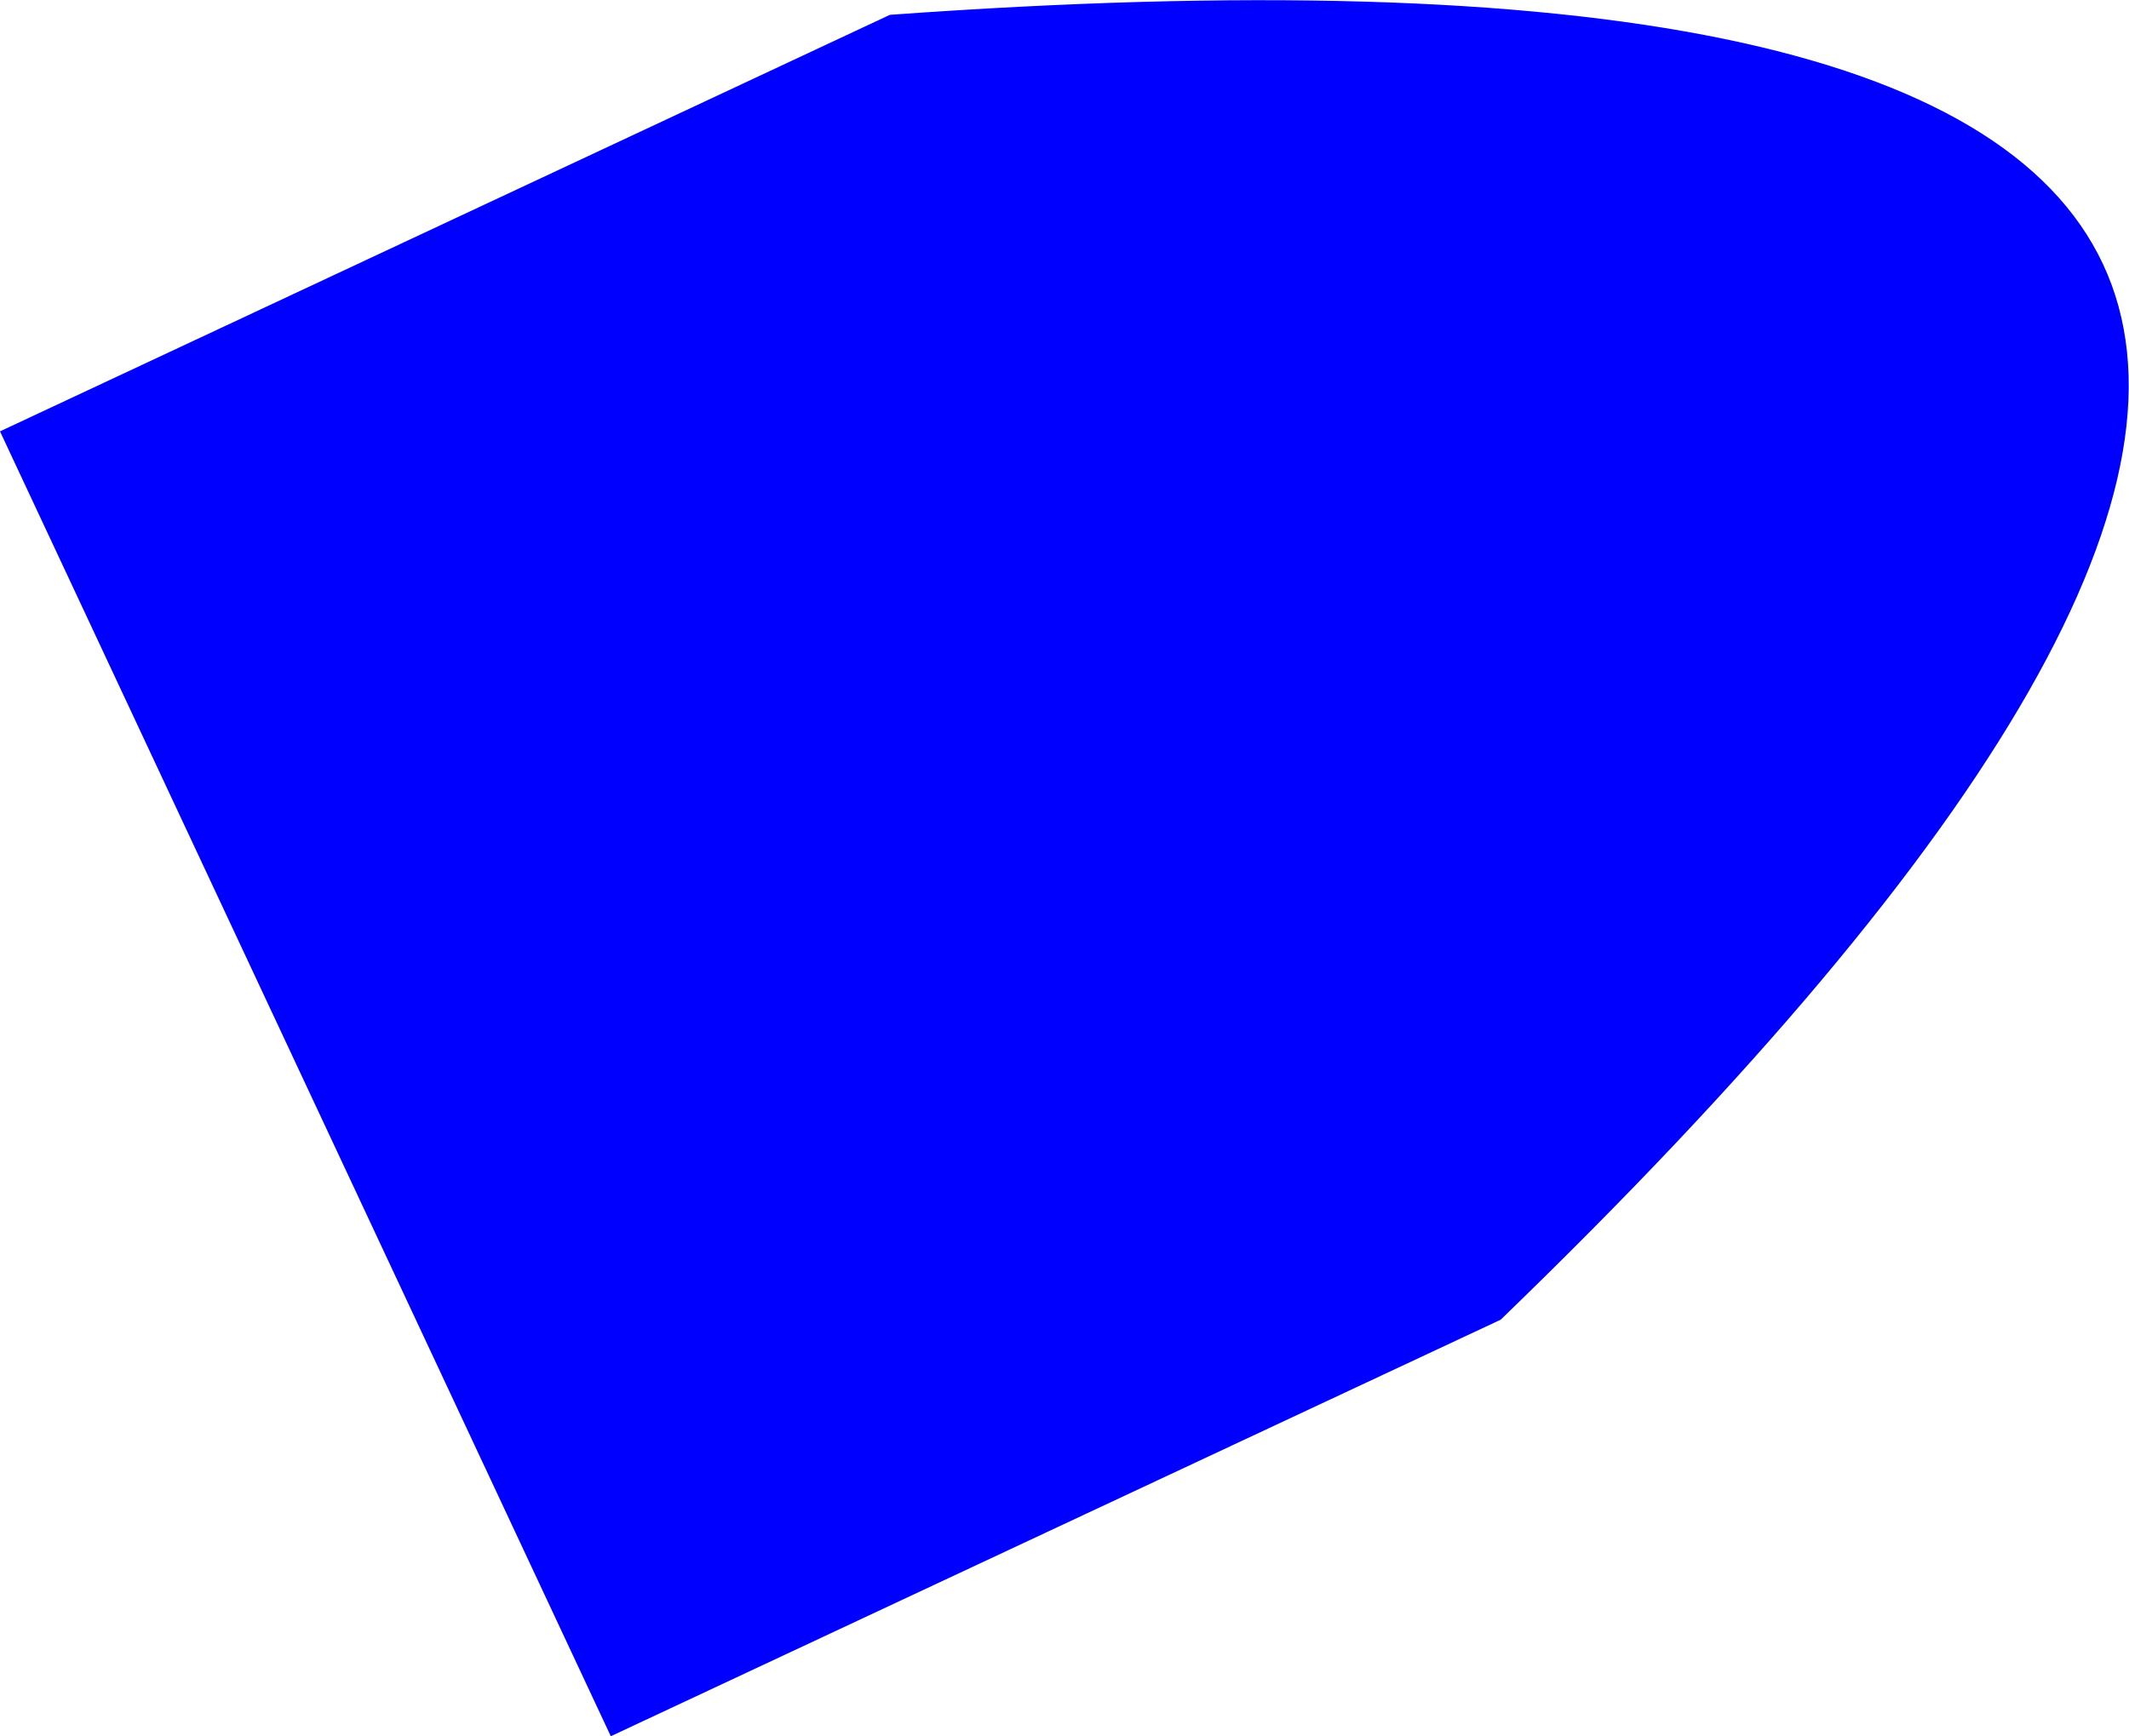
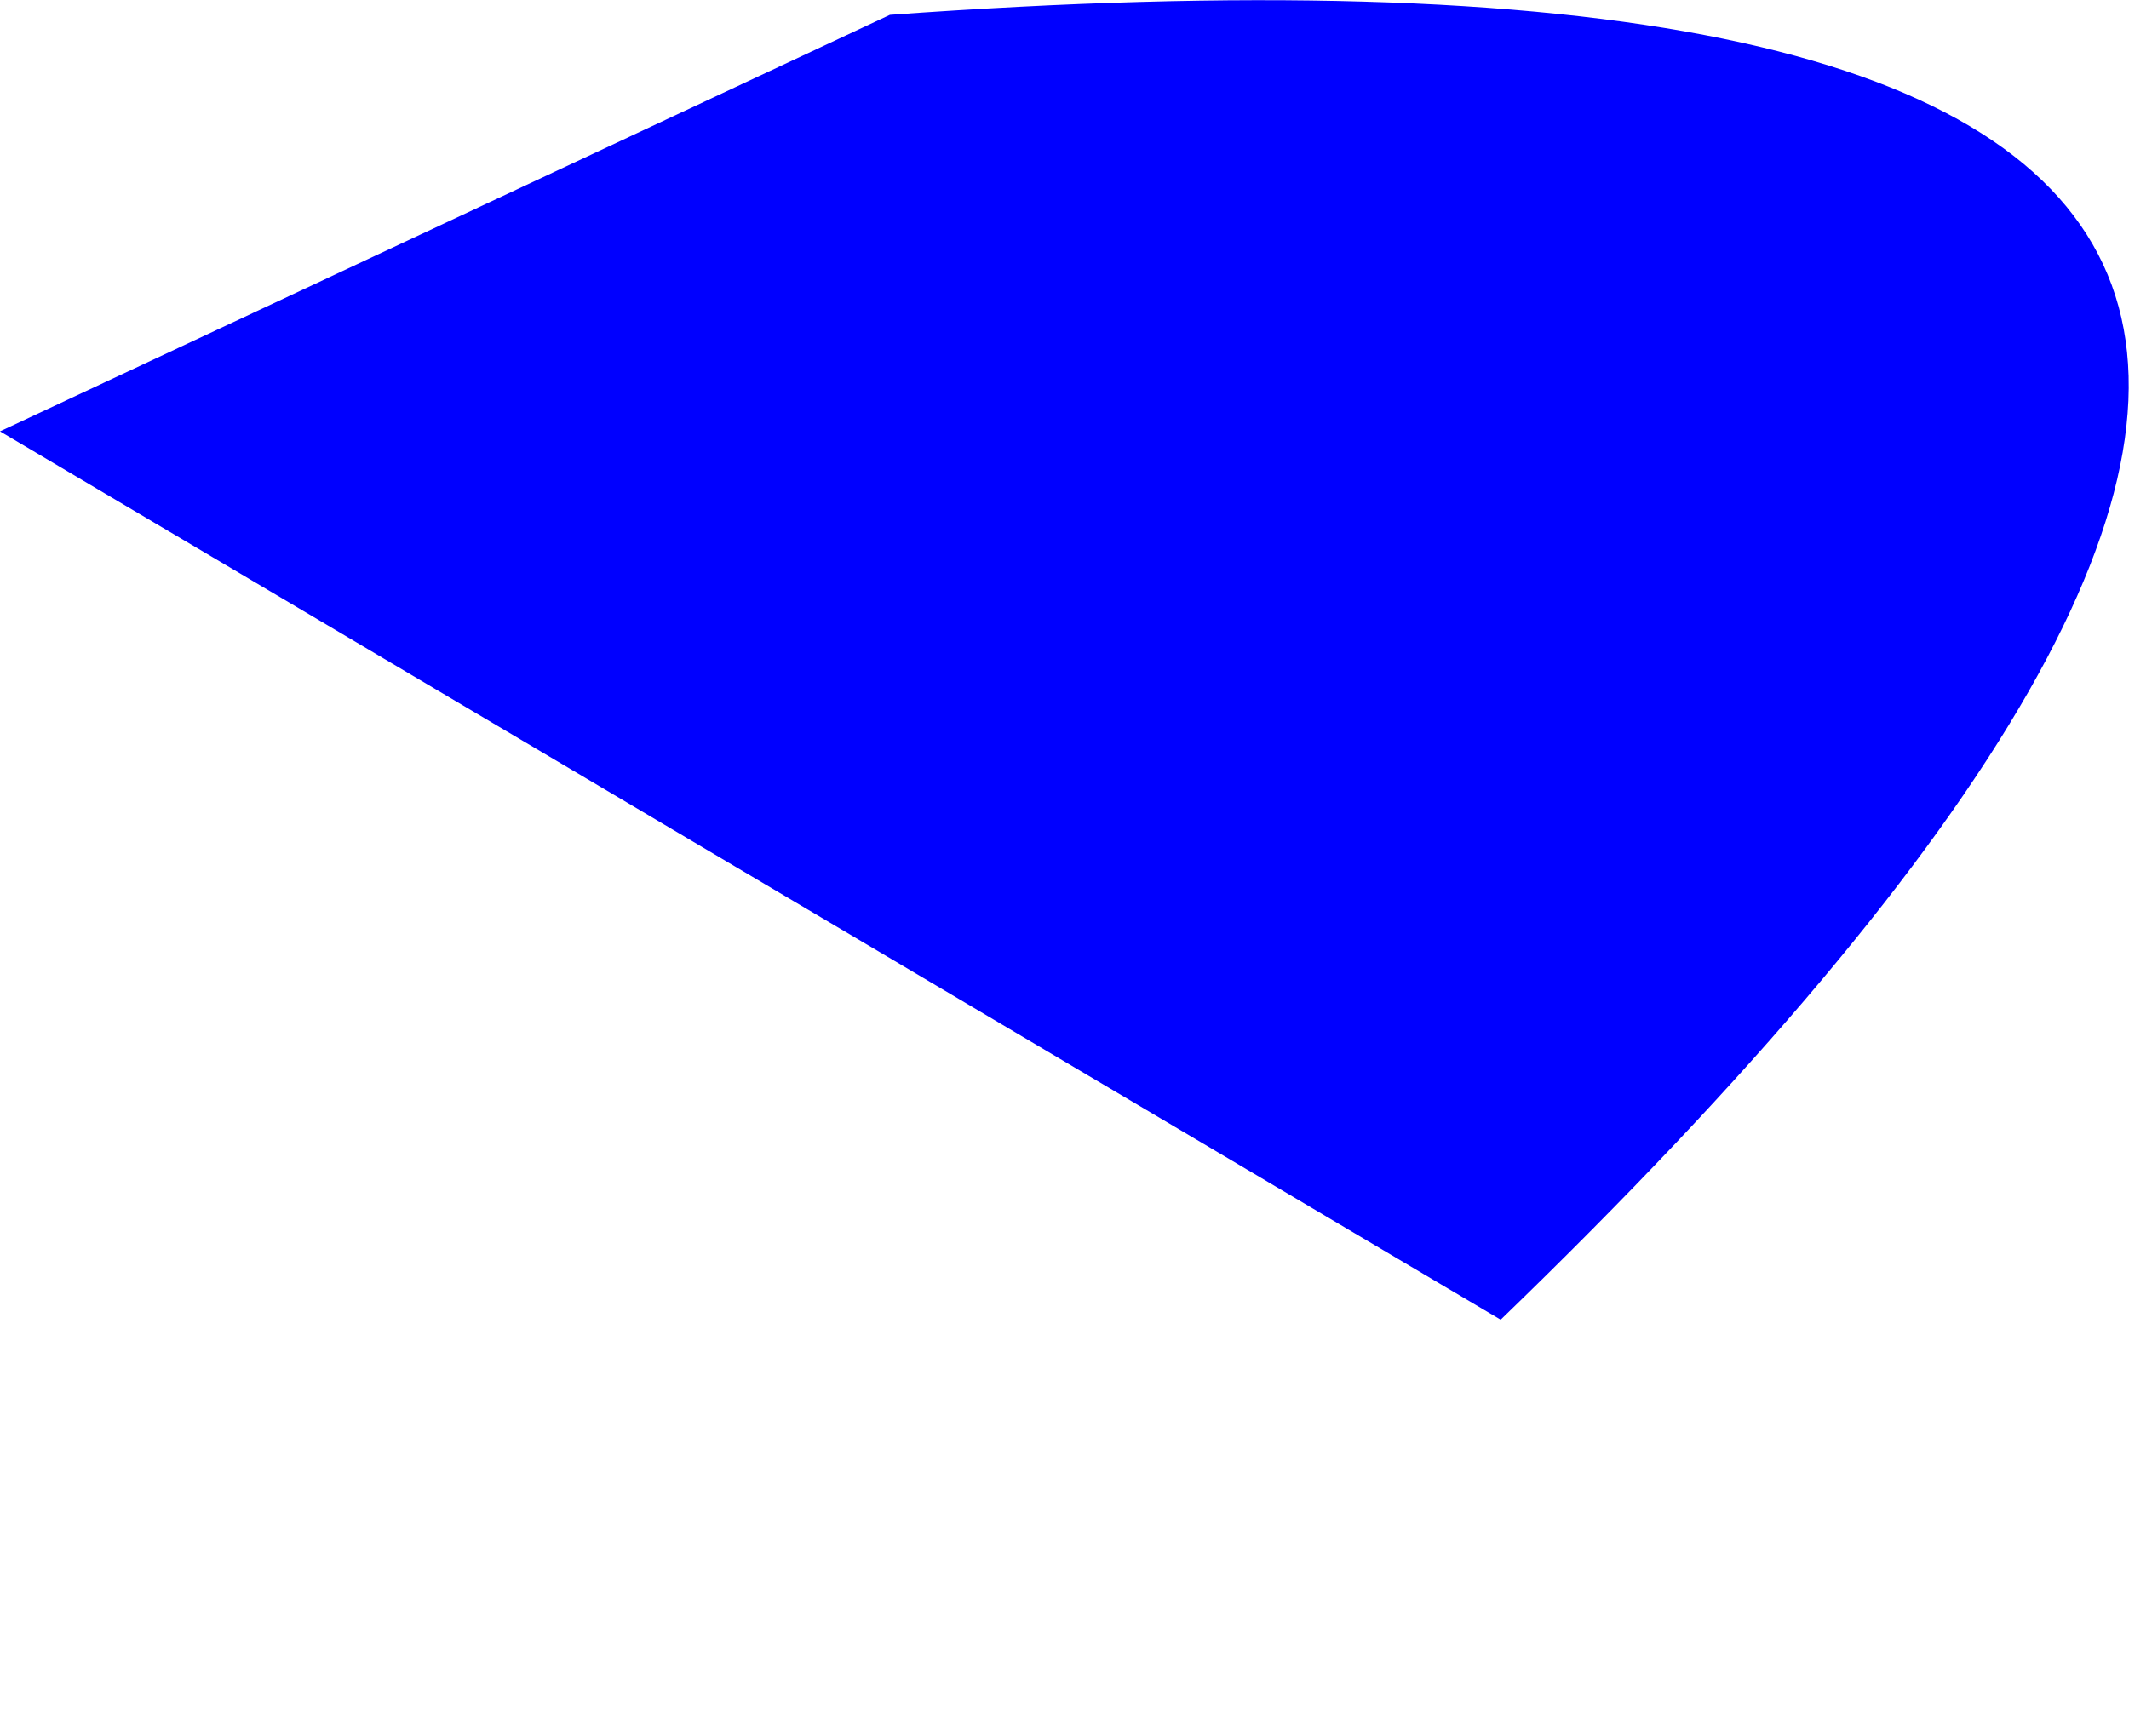
<svg xmlns="http://www.w3.org/2000/svg" height="64.4px" width="78.95px">
  <g transform="matrix(1.0, 0.0, 0.0, 1.0, -382.05, -296.05)">
-     <path d="M382.05 312.05 L415.05 296.6 Q493.7 290.9 437.7 345.0 L404.7 360.45 382.05 312.05" fill="#0000ff" fill-rule="evenodd" stroke="none" />
+     <path d="M382.05 312.05 L415.05 296.6 Q493.7 290.9 437.7 345.0 " fill="#0000ff" fill-rule="evenodd" stroke="none" />
  </g>
</svg>